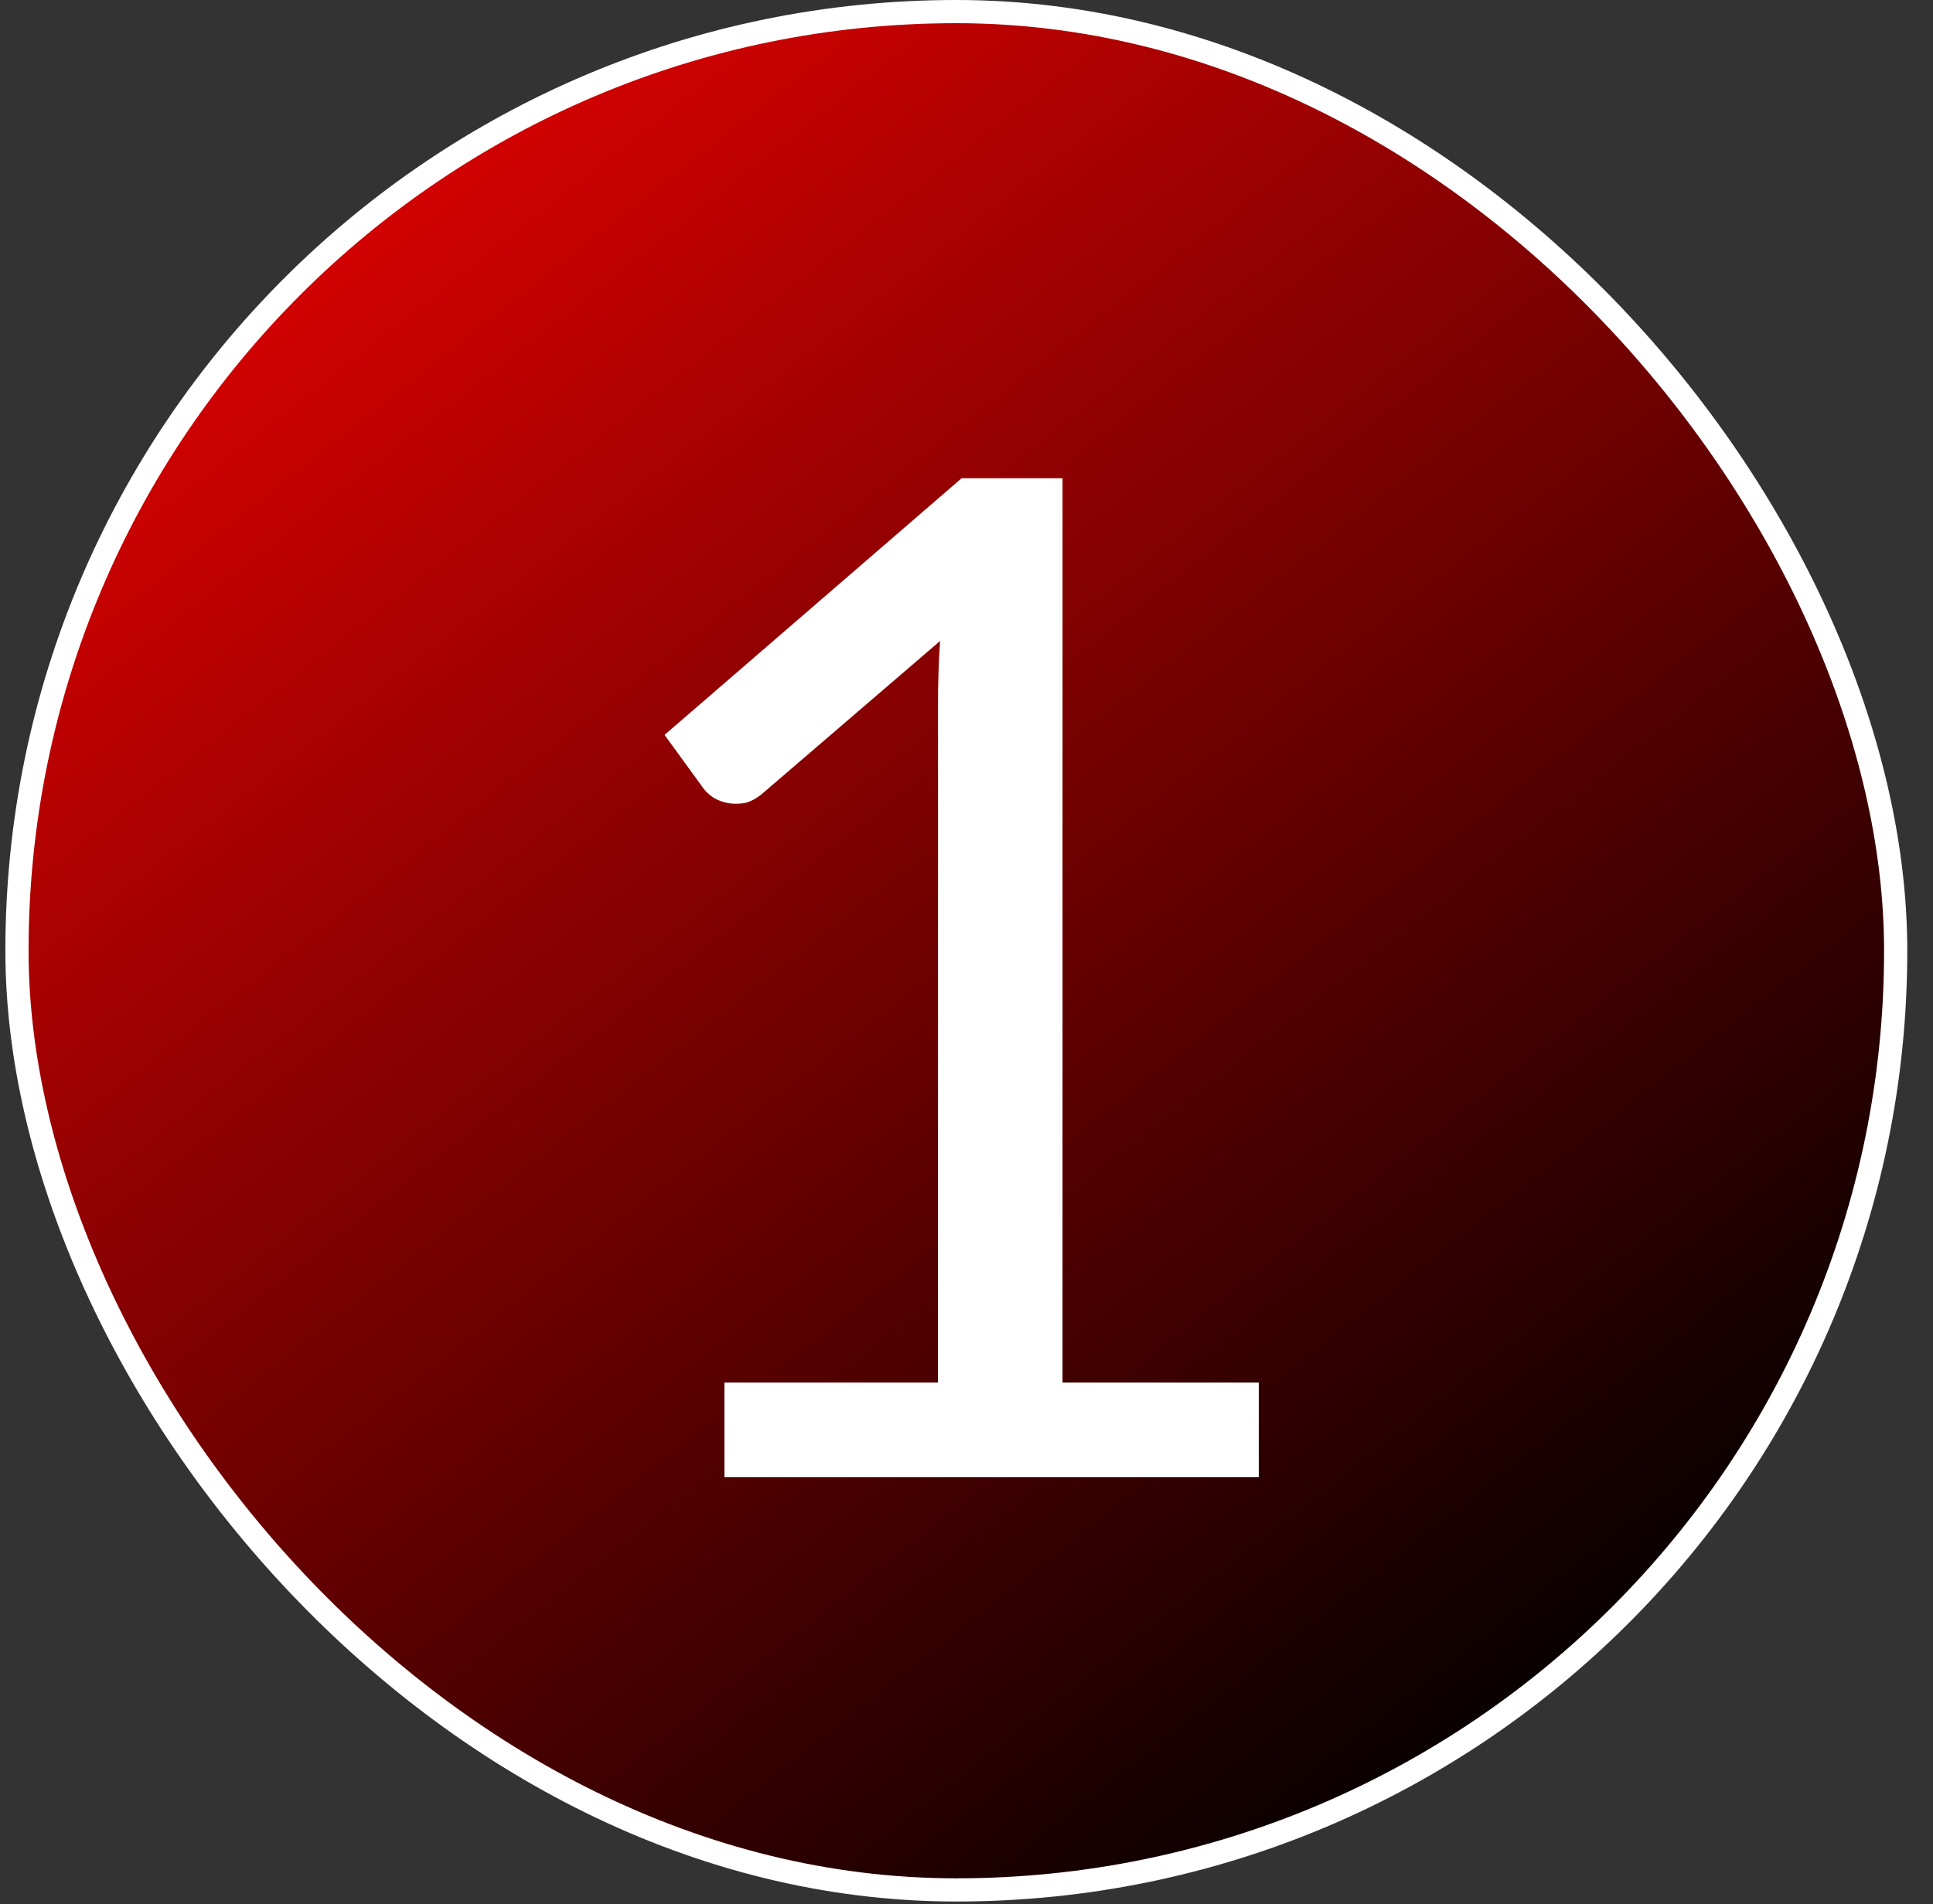
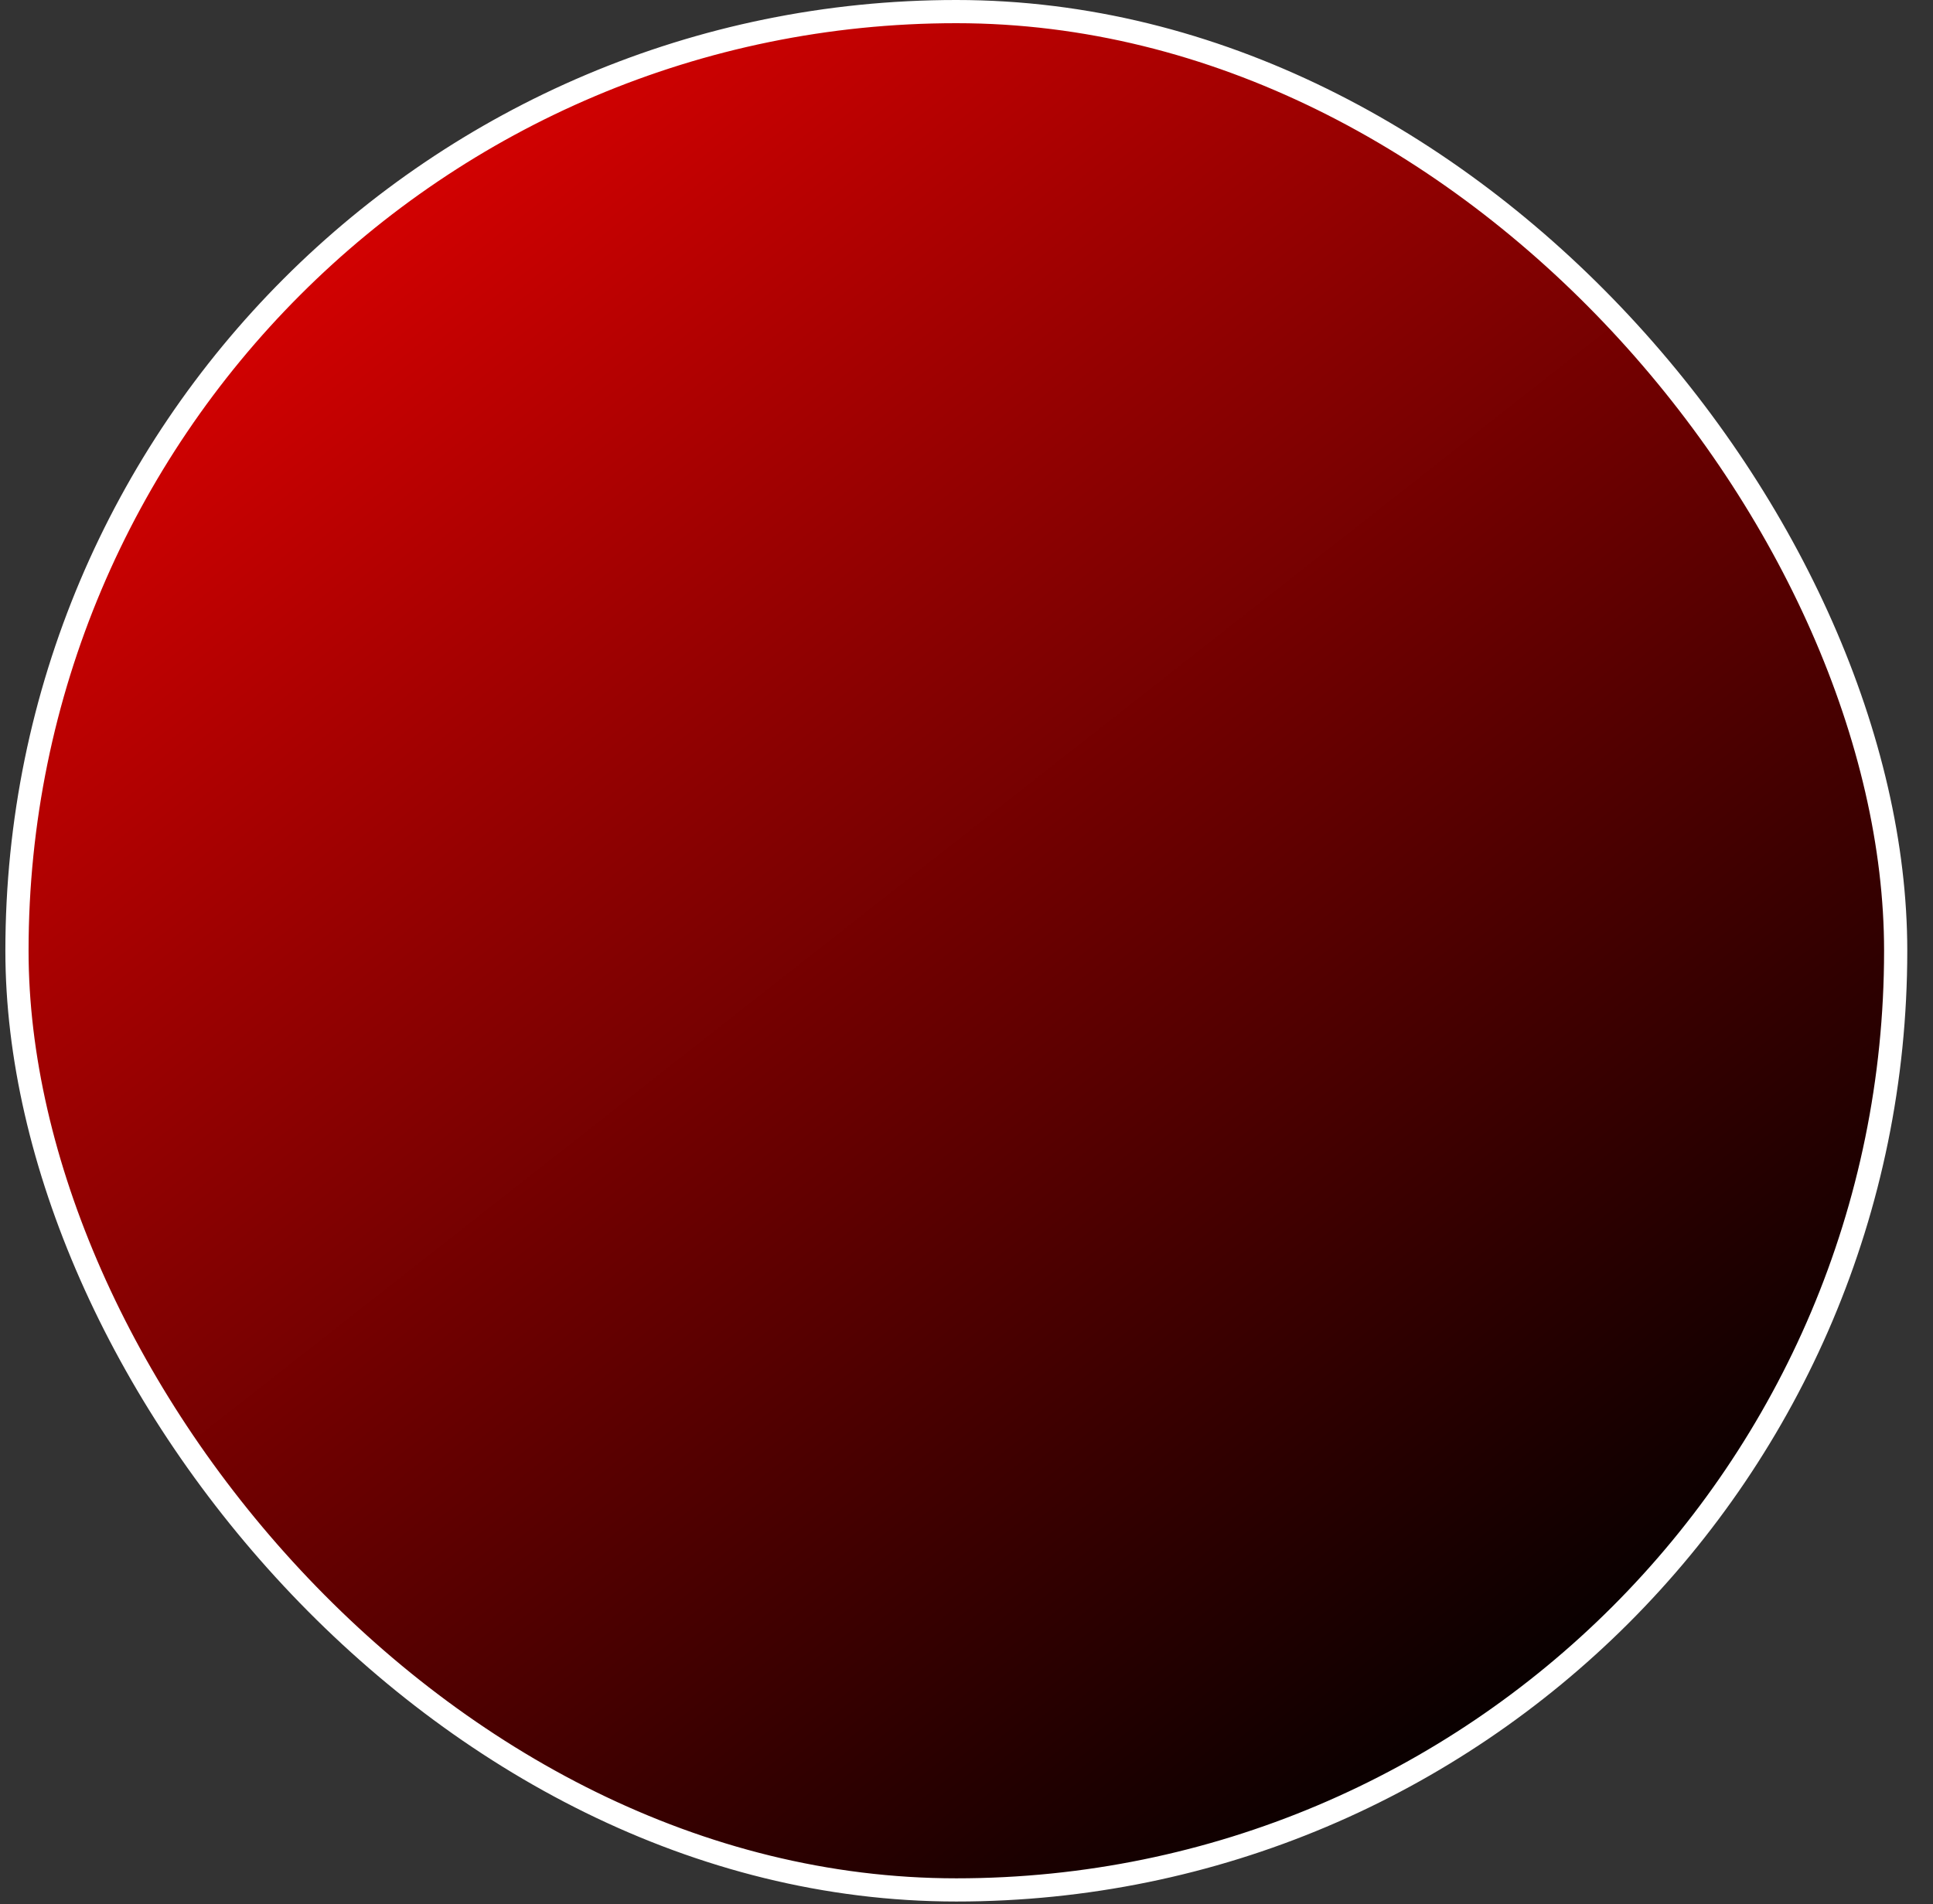
<svg xmlns="http://www.w3.org/2000/svg" width="68" height="67" viewBox="0 0 68 67" fill="none">
  <rect x="0" y="0" width="68" height="67" fill="#333333" stroke="none" />
  <rect x="0.597" y="0.408" width="66.09" height="66.09" rx="33.045" fill="url(#paint0_linear_139_415)" />
  <rect x="0.597" y="0.408" width="66.09" height="66.09" rx="33.045" stroke="white" stroke-width="0.816" />
-   <path d="M44.282 48.647V51.976H25.483V48.647H32.997V24.732C32.997 24.014 33.022 23.288 33.071 22.553L26.829 27.914C26.617 28.094 26.405 28.208 26.192 28.257C25.98 28.289 25.785 28.289 25.605 28.257C25.426 28.224 25.254 28.159 25.091 28.061C24.944 27.963 24.83 27.857 24.748 27.743L23.378 25.858L33.83 16.826H37.379V48.647H44.282Z" fill="white" />
  <defs>
    <linearGradient id="paint0_linear_139_415" x1="8.756" y1="1.23213e-07" x2="56.487" y2="60.786" gradientUnits="userSpaceOnUse">
      <stop stop-color="#ED0101" />
      <stop offset="1" />
    </linearGradient>
  </defs>
</svg>